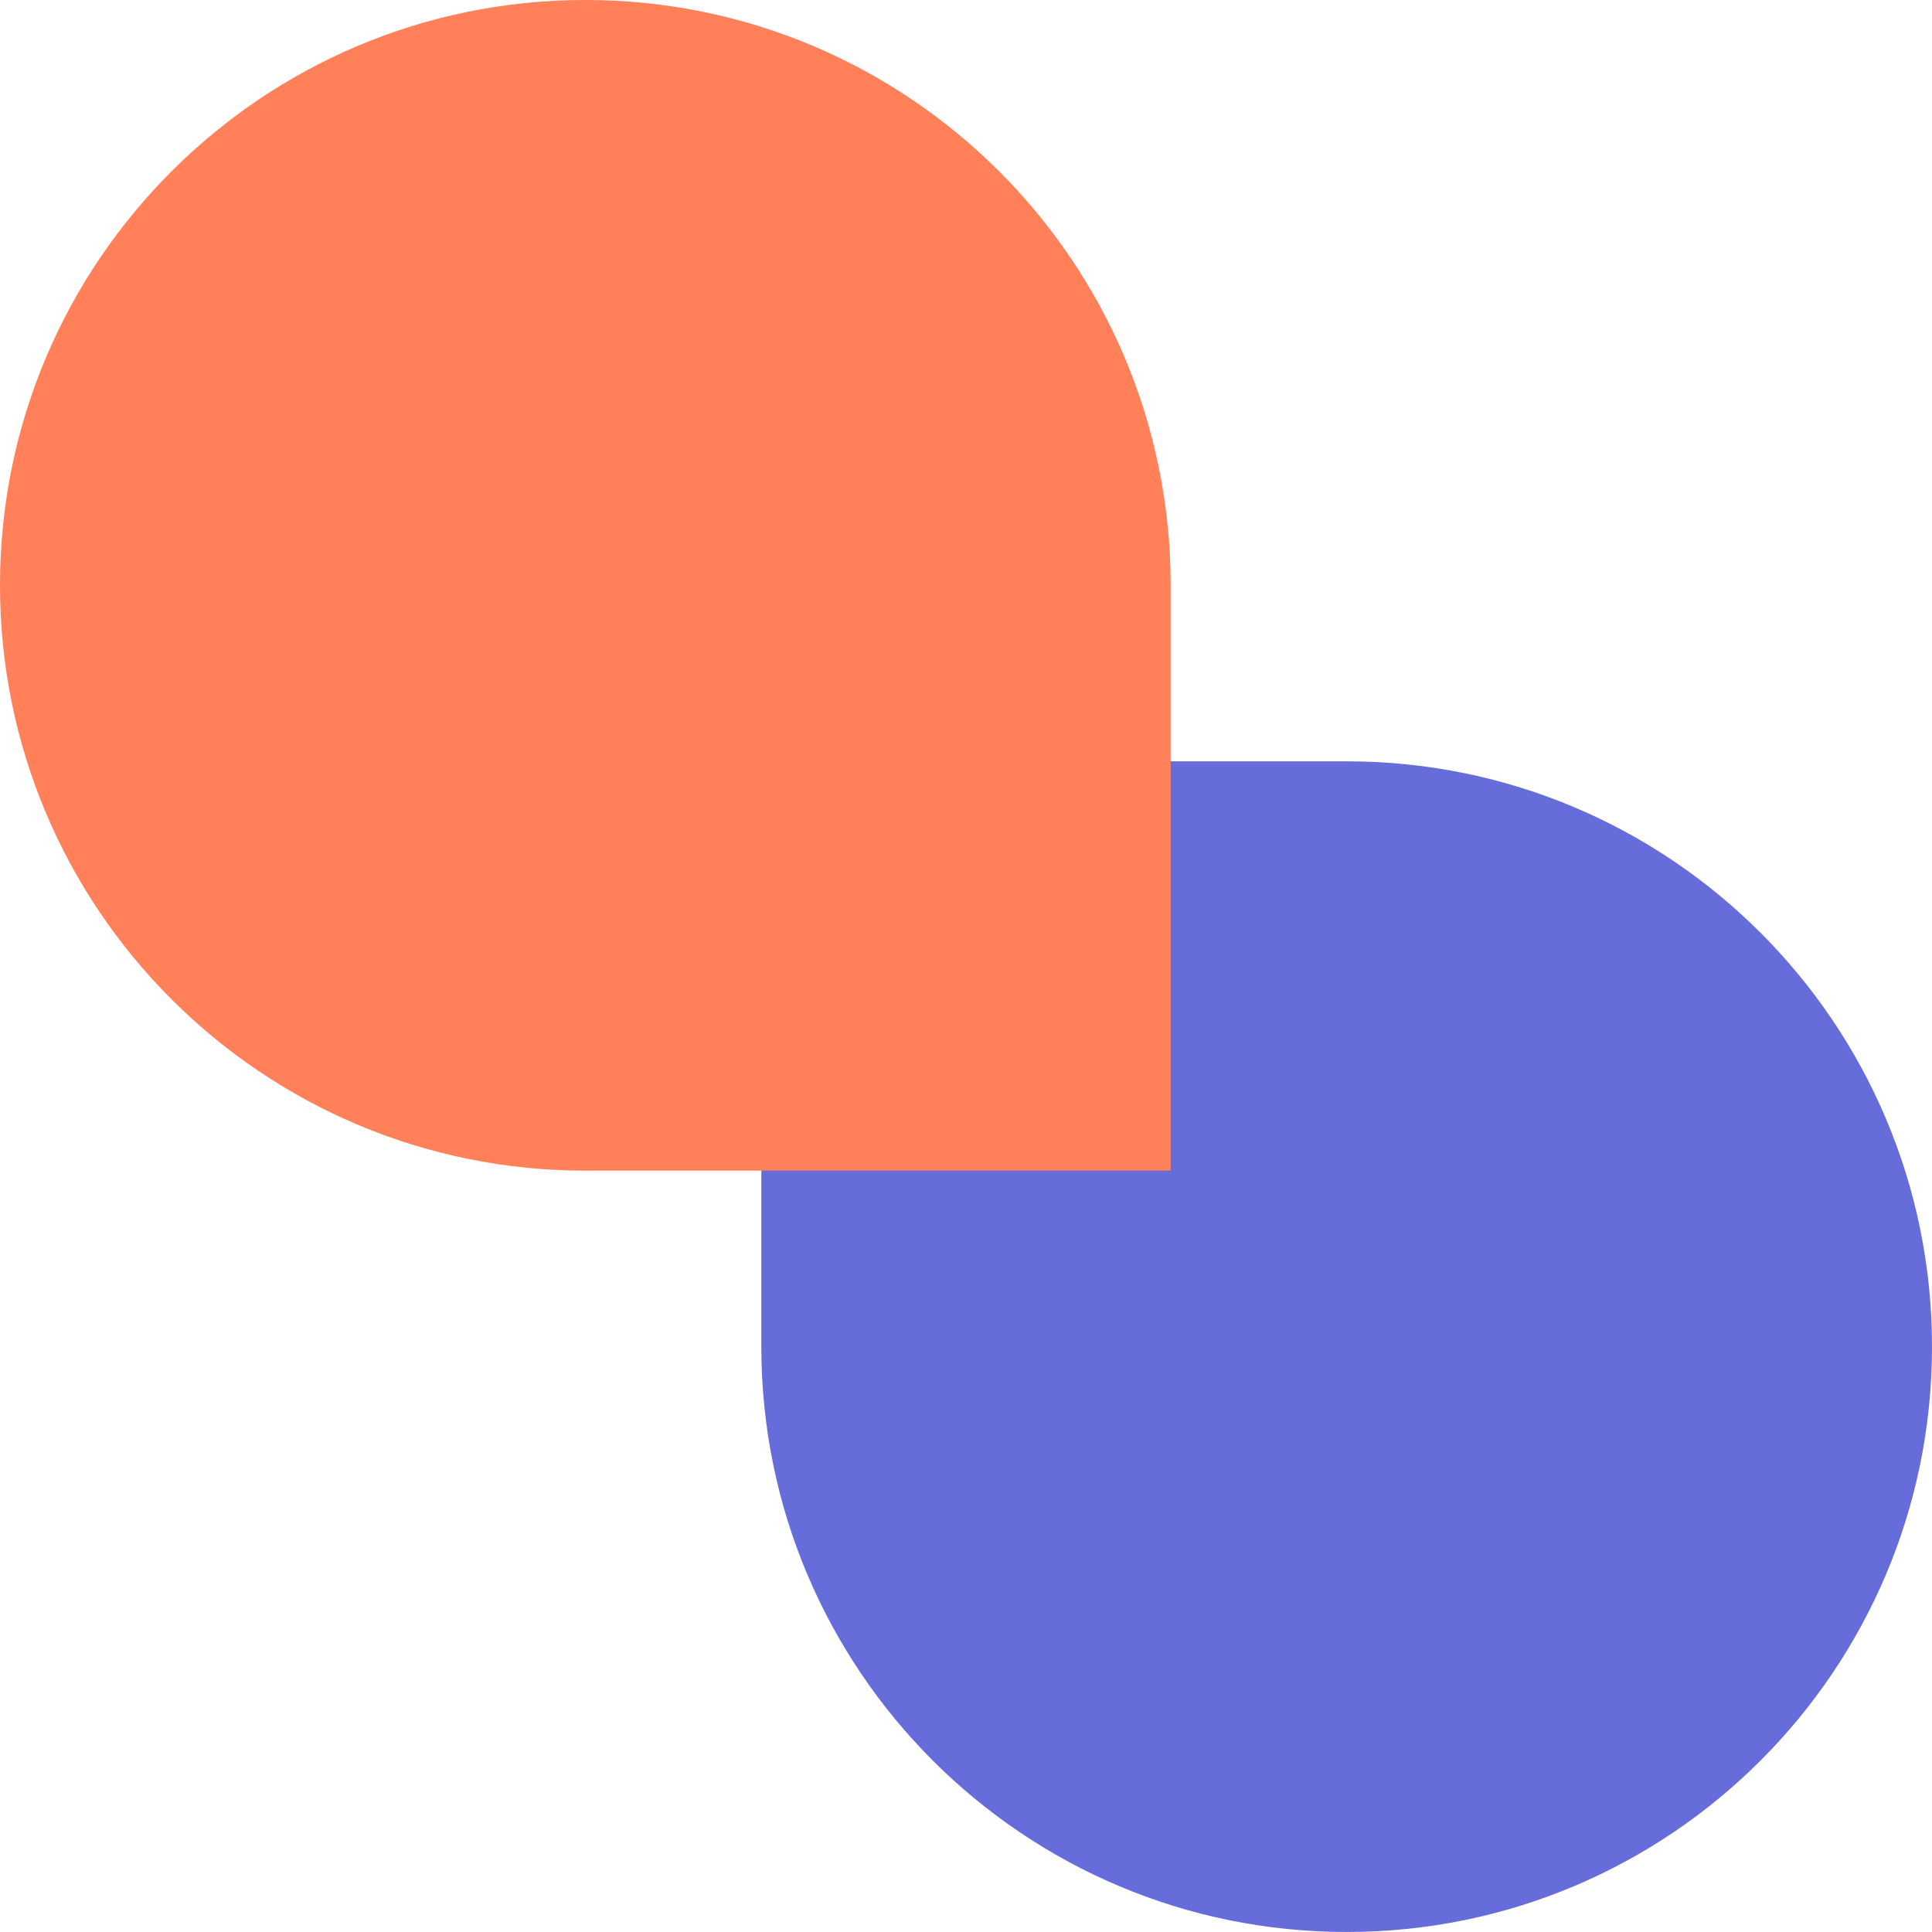
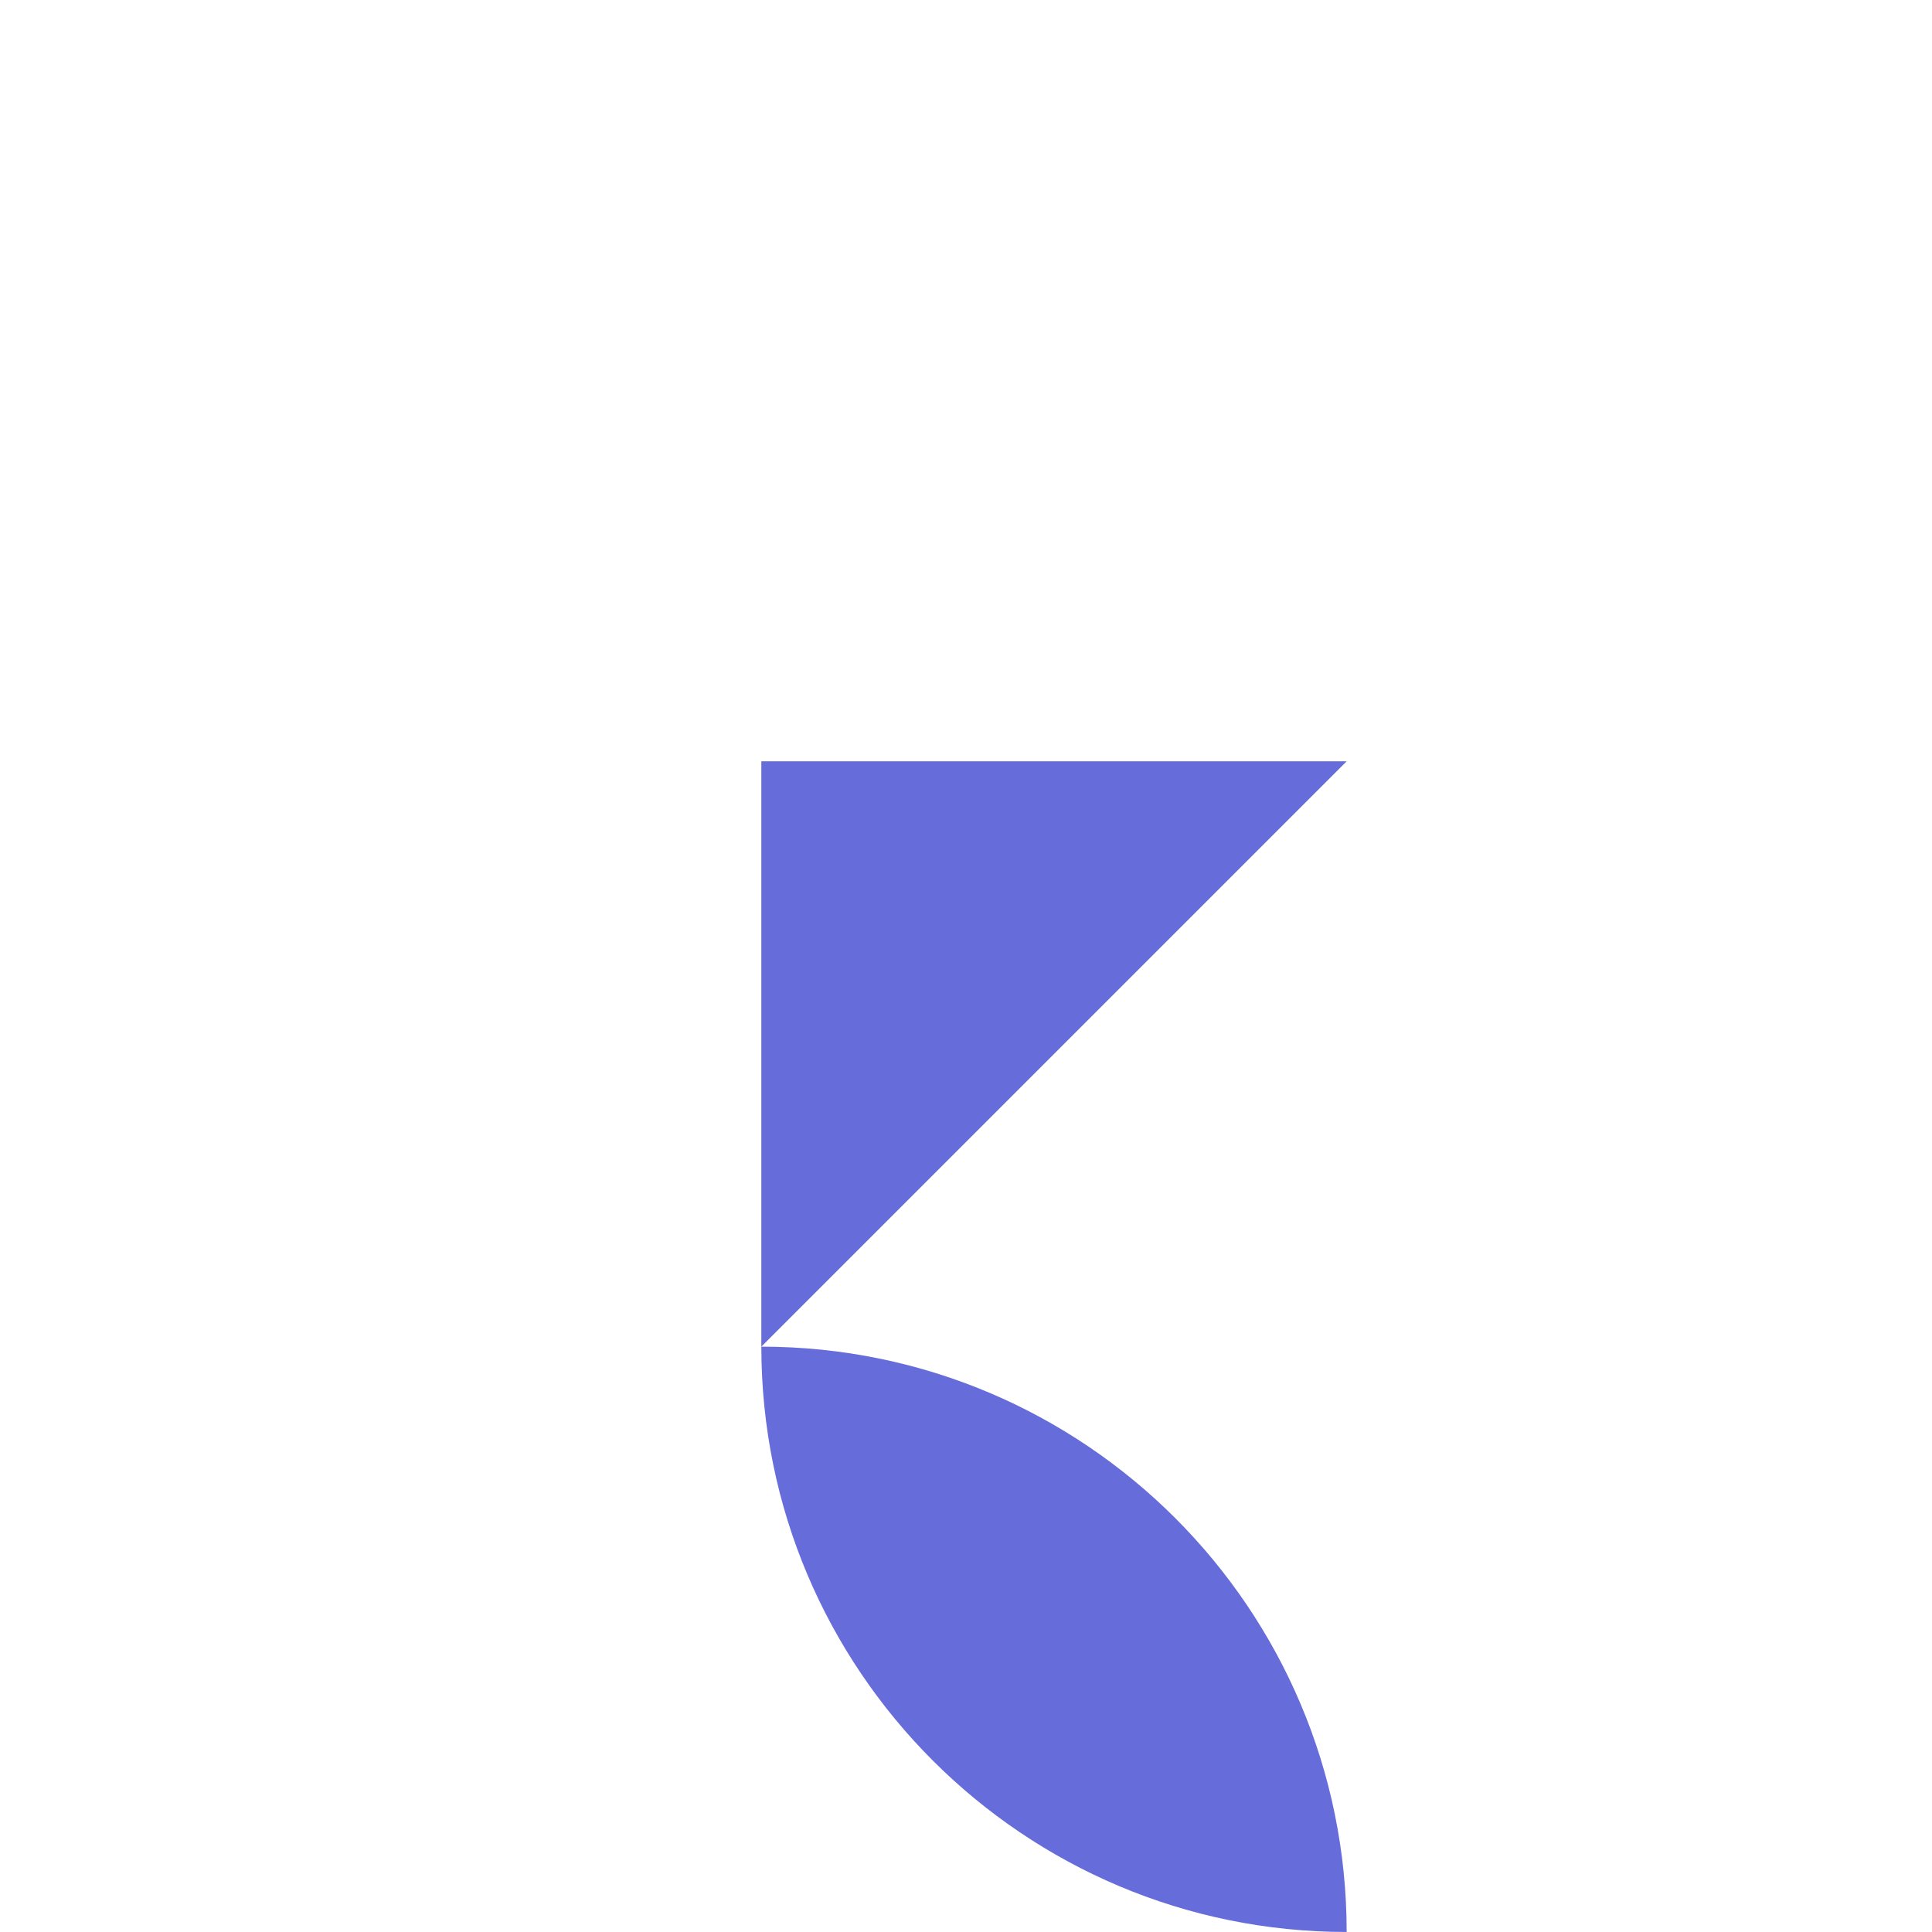
<svg xmlns="http://www.w3.org/2000/svg" id="SVGDoc" width="236" height="236" version="1.1" viewBox="0 0 236 236">
  <defs />
  <desc>Generated with Avocode.</desc>
  <g>
    <g>
      <title>Shape</title>
-       <path d="M164.5,92.998c-20.529,0 0.013,0 -71.5,0c0,24.839 0,52.54 0,71.5c0,39.488 32.012,71.5 71.5,71.5c39.488,0 71.5,-32.012 71.5,-71.5c0,-39.489 -32.012,-71.5 -71.5,-71.5z" fill="#676cdb" fill-opacity="1" />
+       <path d="M164.5,92.998c-20.529,0 0.013,0 -71.5,0c0,24.839 0,52.54 0,71.5c0,39.488 32.012,71.5 71.5,71.5c0,-39.489 -32.012,-71.5 -71.5,-71.5z" fill="#676cdb" fill-opacity="1" />
    </g>
    <g>
      <title>Shape</title>
-       <path d="M71.5,142.998c20.529,0 -0.013,0 71.5,0c0,-24.84 0,-52.541 0,-71.5c0,-39.49 -32.012,-71.501 -71.5,-71.501c-39.488,0 -71.5,32.011 -71.5,71.501c0,39.488 32.012,71.5 71.5,71.5z" fill="#ff8059" fill-opacity="1" />
    </g>
  </g>
</svg>